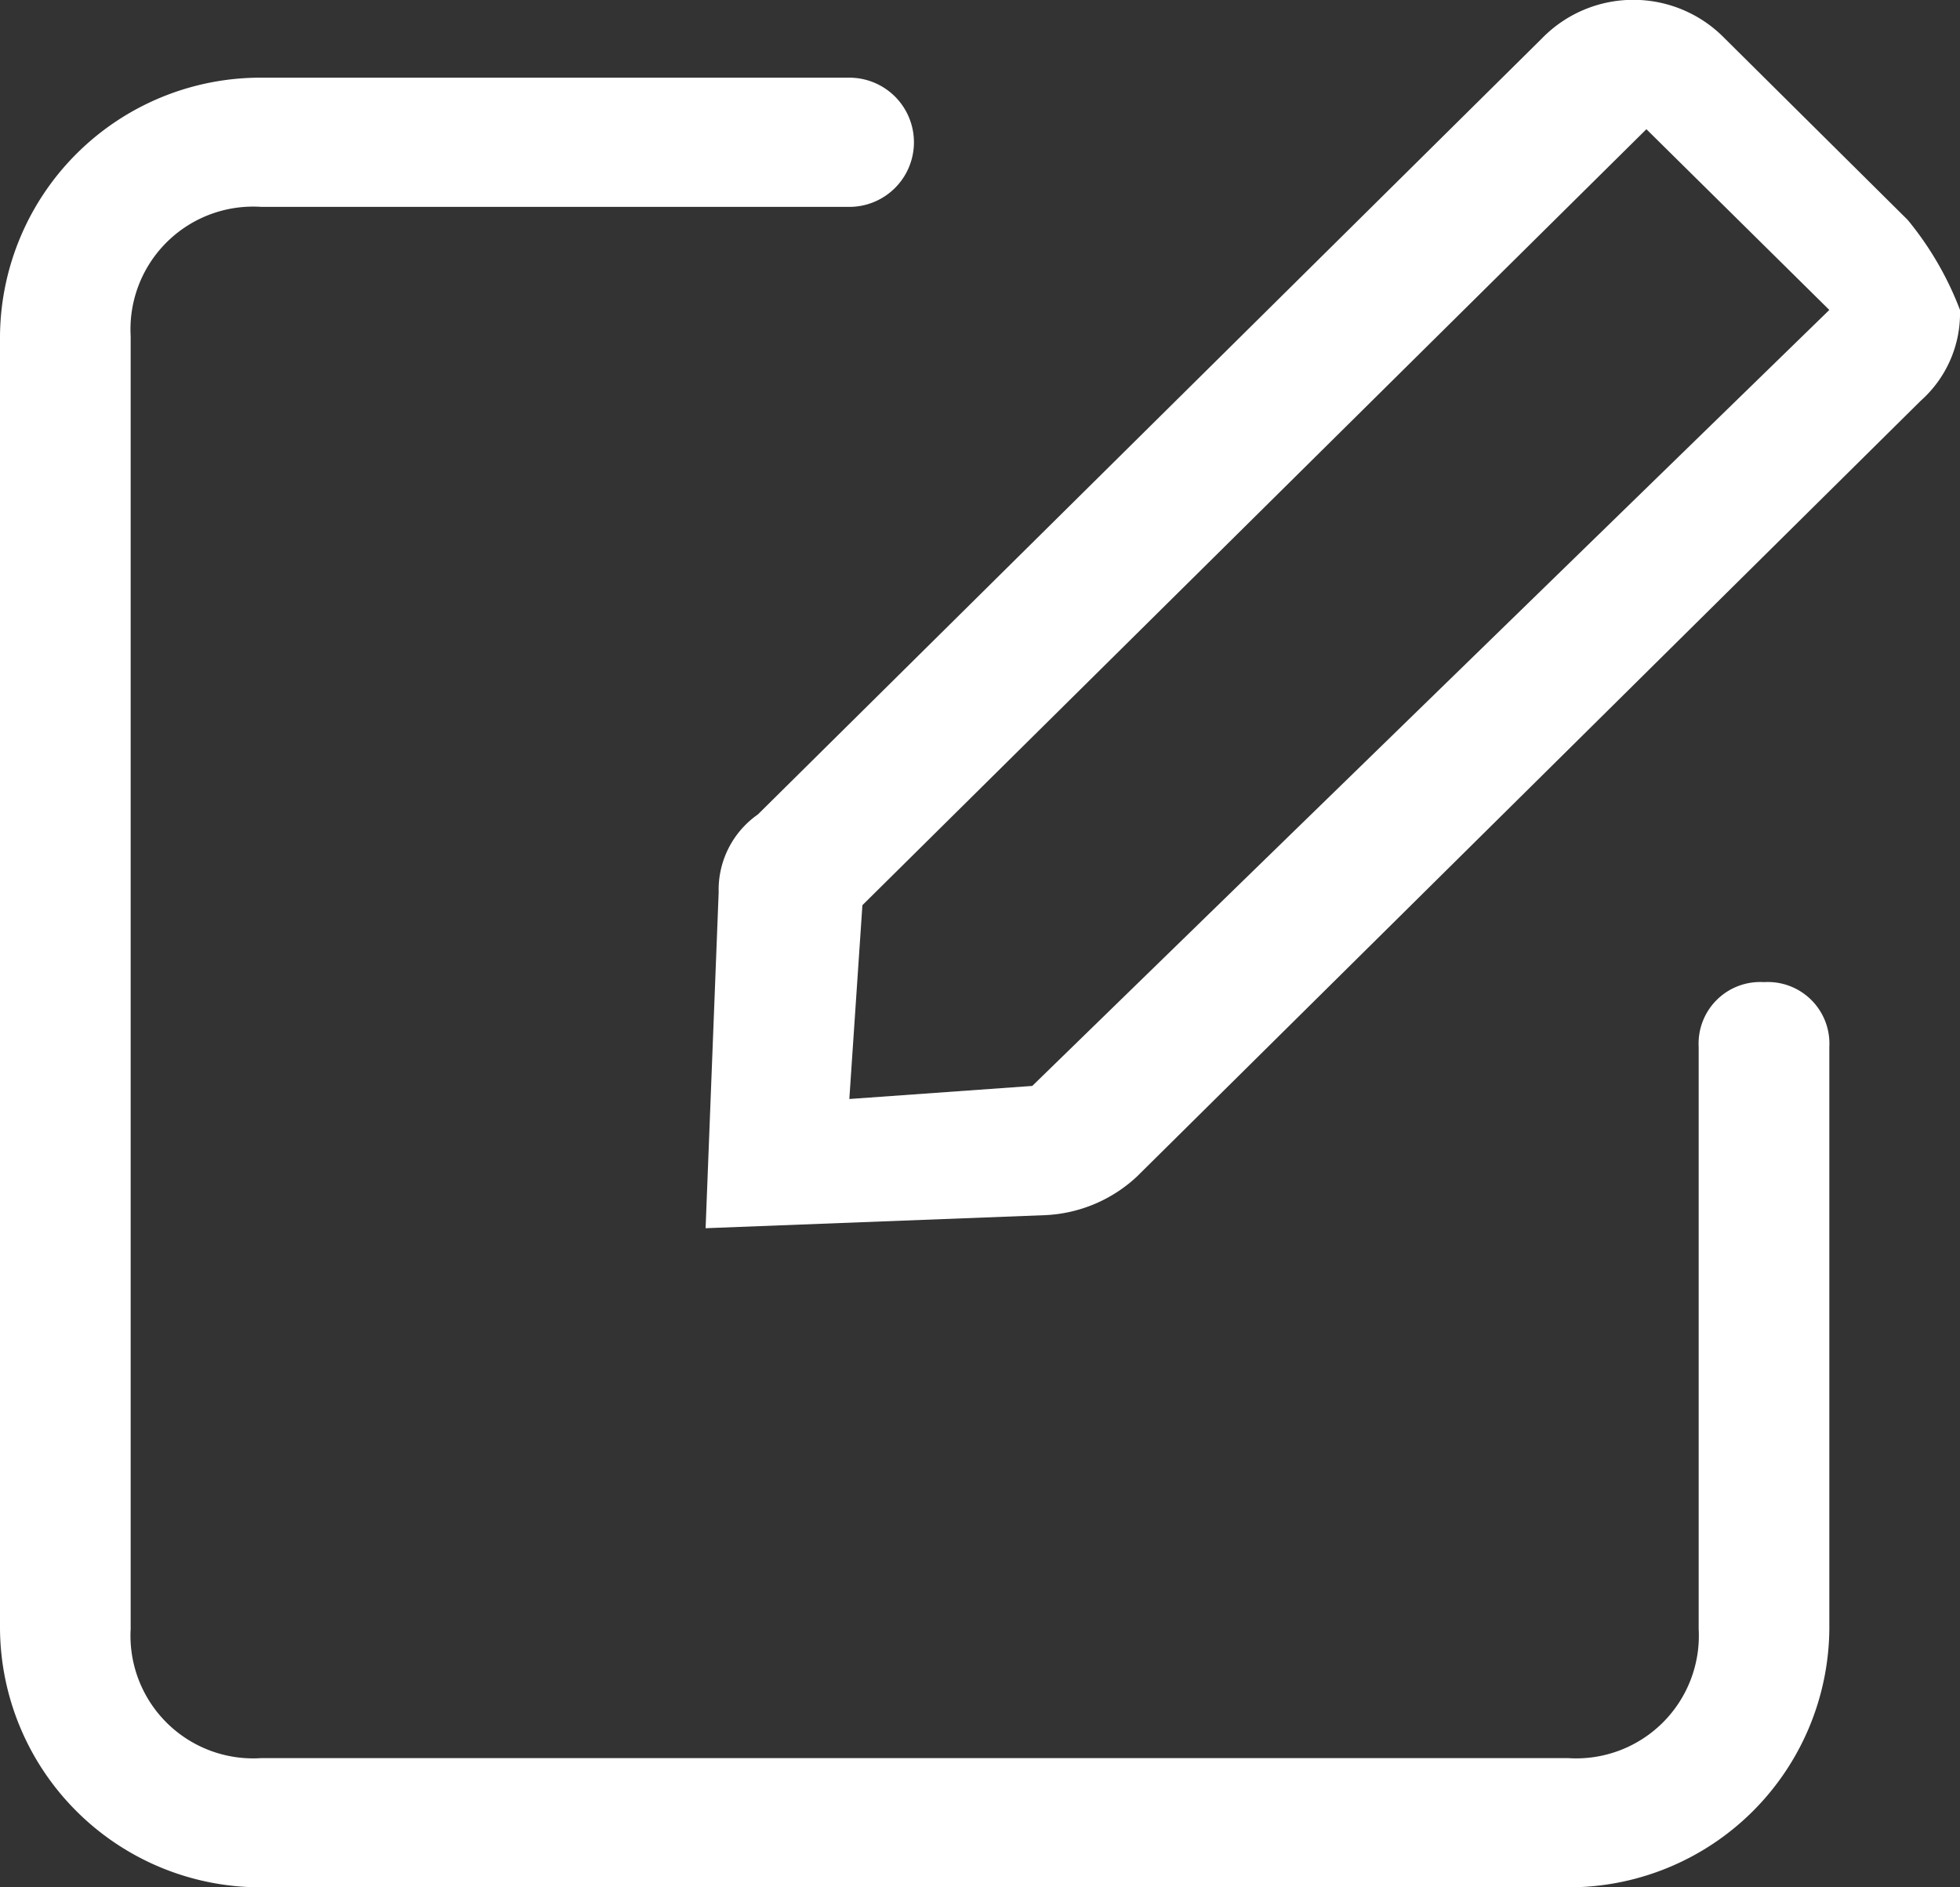
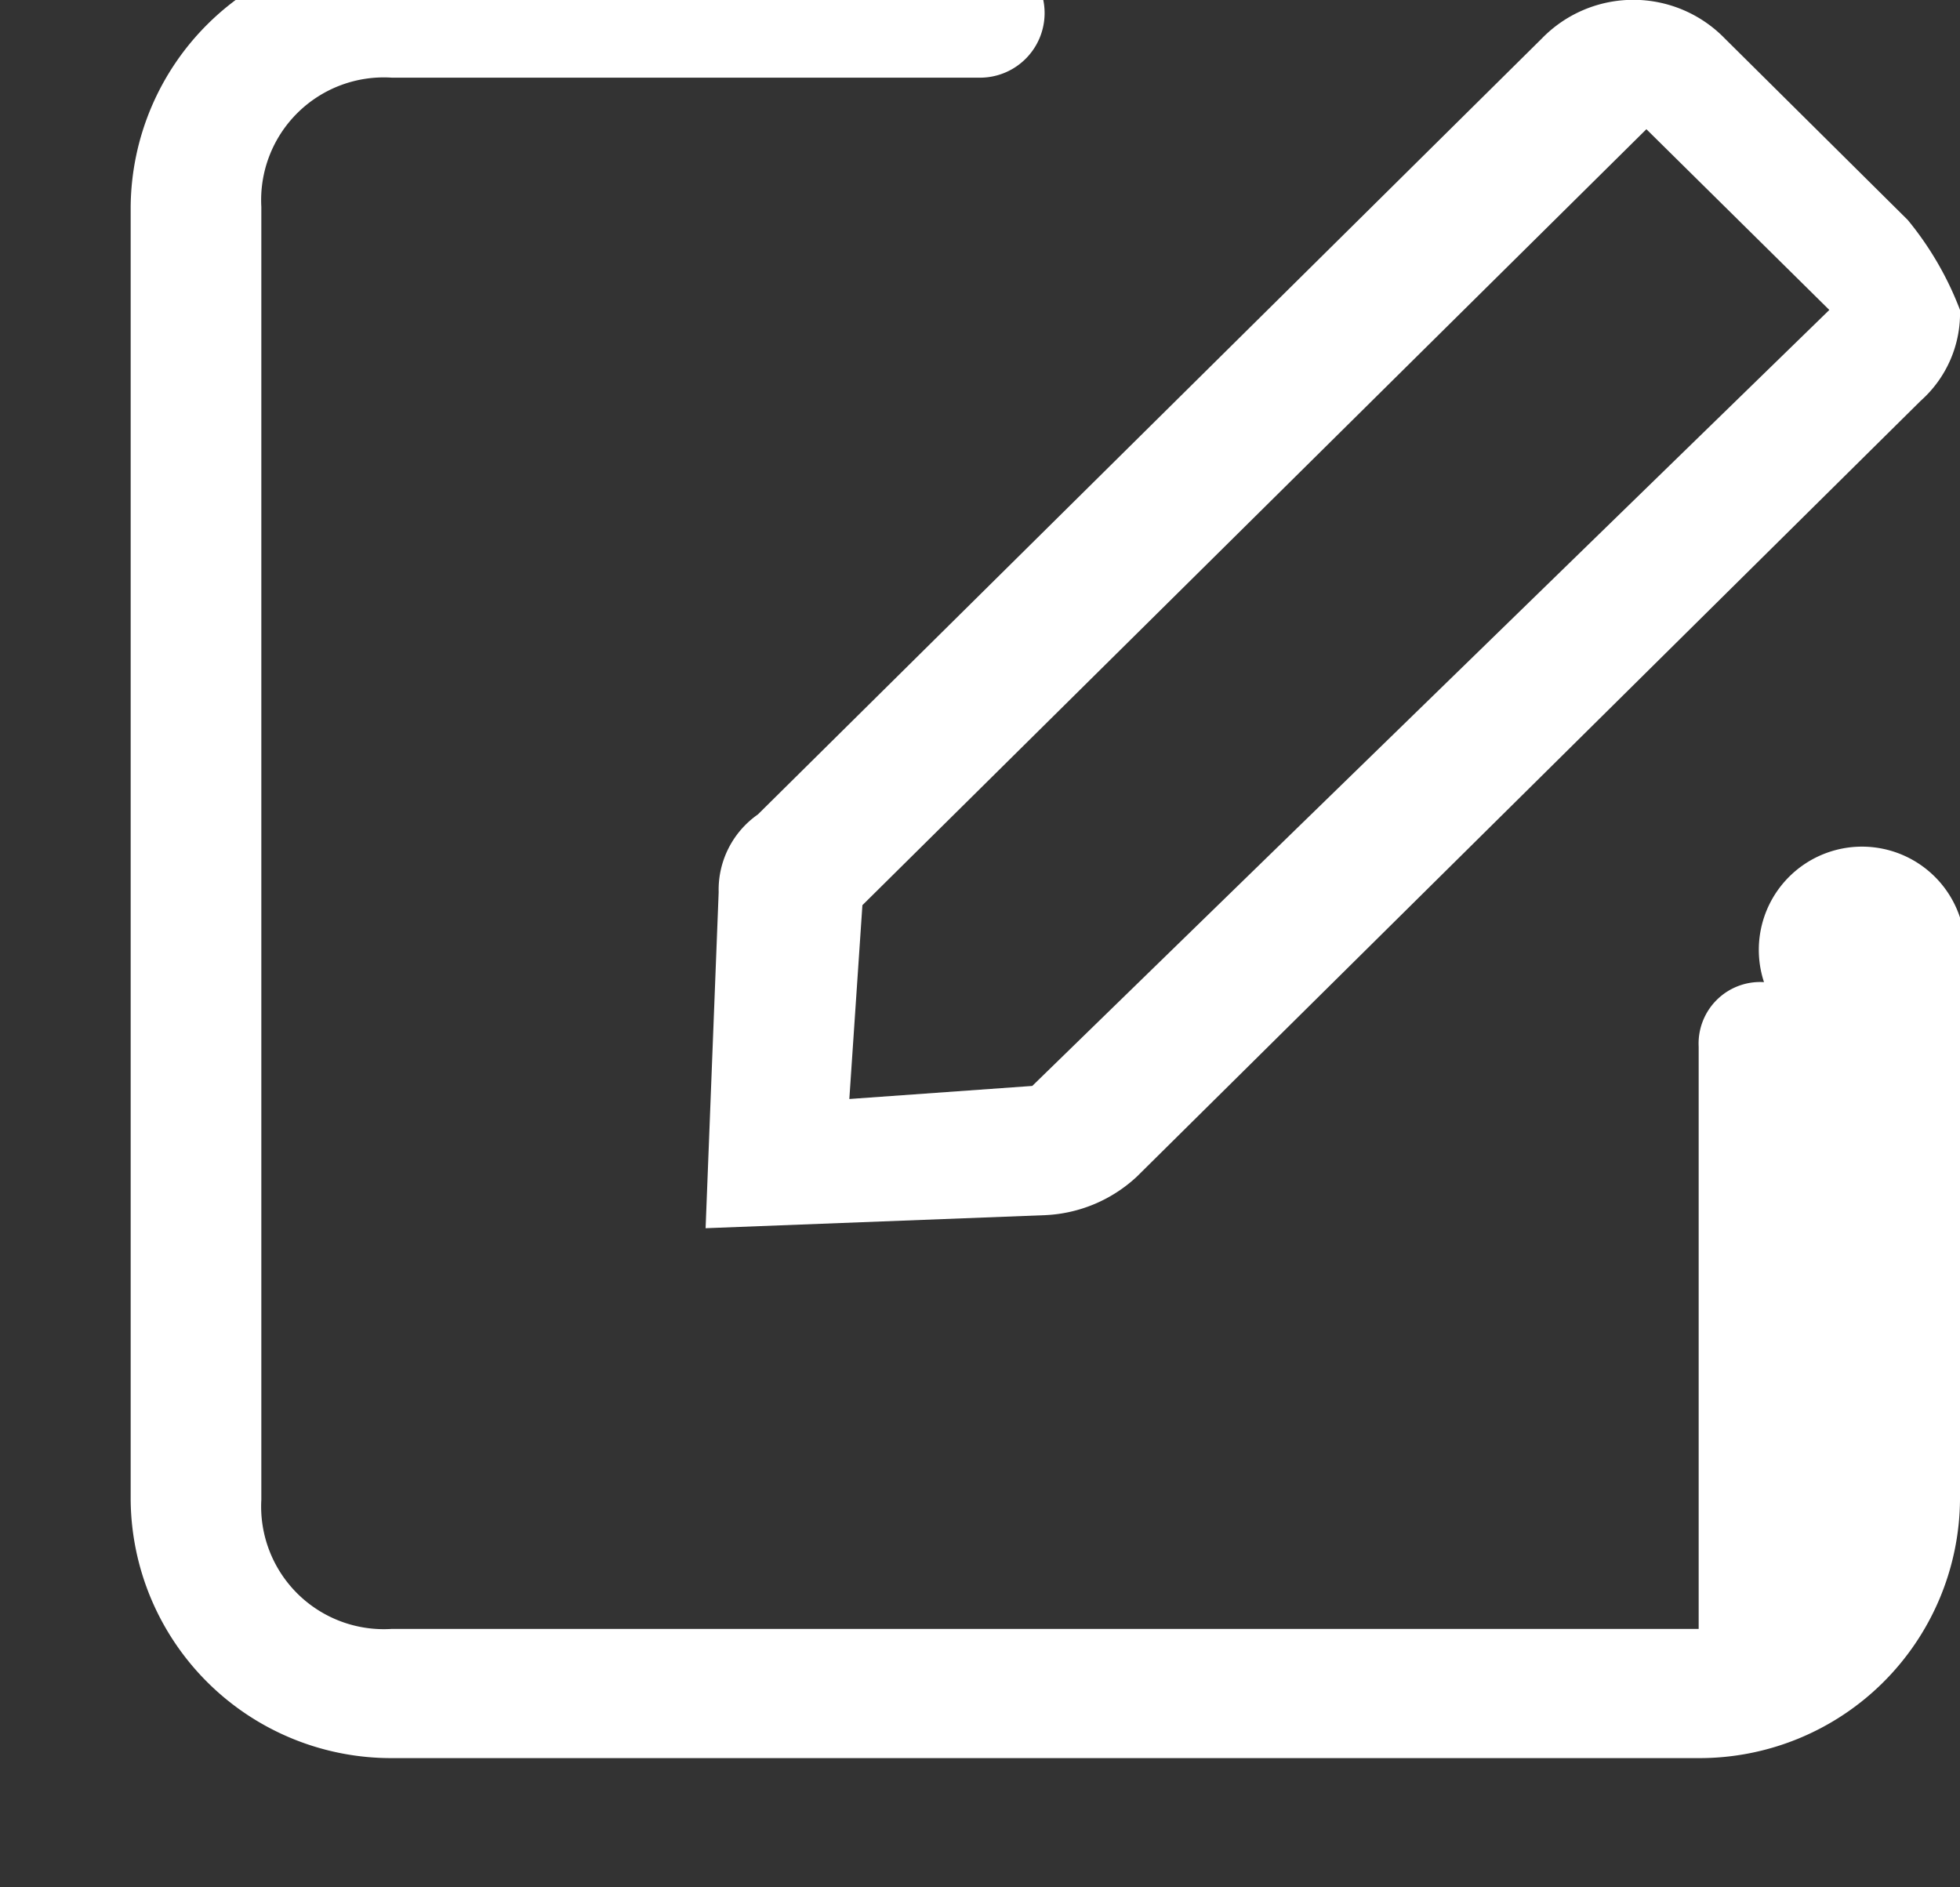
<svg xmlns="http://www.w3.org/2000/svg" width="27" height="26" viewBox="0 0 27 26">
  <rect x="0" y="0" width="27" height="26" fill="#333333" stroke="none" />
  <defs>
    <style>
      .cls-1 {
        fill: #fff;
        fill-rule: evenodd;
      }
    </style>
  </defs>
-   <path id="形状_796" data-name="形状 796" class="cls-1" d="M1129.3,2340.53a0.848,0.848,0,0,0-.9.89v8.02a1.69,1.69,0,0,1-1.8,1.78h-18a1.69,1.69,0,0,1-1.8-1.78v-17.81a1.69,1.69,0,0,1,1.8-1.78h8.1a0.89,0.89,0,1,0,0-1.78h-8.1a3.589,3.589,0,0,0-3.6,3.56v17.81a3.589,3.589,0,0,0,3.6,3.56h18a3.589,3.589,0,0,0,3.6-3.56v-8.02A0.848,0.848,0,0,0,1129.3,2340.53Zm1.98-10.5-2.52-2.5a1.757,1.757,0,0,0-2.52,0l-10.8,10.69a1.265,1.265,0,0,0-.54,1.07l-0.18,4.63,4.68-.18a1.981,1.981,0,0,0,1.26-.53l10.8-10.69a1.613,1.613,0,0,0,.54-1.25A4.422,4.422,0,0,0,1131.28,2330.03Zm-12.06,11.93-2.52.18,0.18-2.67,10.8-10.69,2.52,2.49Z" transform="translate(-1105 -2327)" />
+   <path id="形状_796" data-name="形状 796" class="cls-1" d="M1129.3,2340.53a0.848,0.848,0,0,0-.9.89v8.02h-18a1.69,1.69,0,0,1-1.8-1.78v-17.81a1.69,1.69,0,0,1,1.8-1.78h8.1a0.89,0.89,0,1,0,0-1.78h-8.1a3.589,3.589,0,0,0-3.6,3.56v17.81a3.589,3.589,0,0,0,3.6,3.56h18a3.589,3.589,0,0,0,3.6-3.56v-8.02A0.848,0.848,0,0,0,1129.3,2340.53Zm1.98-10.5-2.52-2.5a1.757,1.757,0,0,0-2.52,0l-10.8,10.69a1.265,1.265,0,0,0-.54,1.07l-0.18,4.63,4.68-.18a1.981,1.981,0,0,0,1.26-.53l10.8-10.69a1.613,1.613,0,0,0,.54-1.25A4.422,4.422,0,0,0,1131.28,2330.03Zm-12.06,11.93-2.52.18,0.18-2.67,10.8-10.69,2.52,2.49Z" transform="translate(-1105 -2327)" />
</svg>